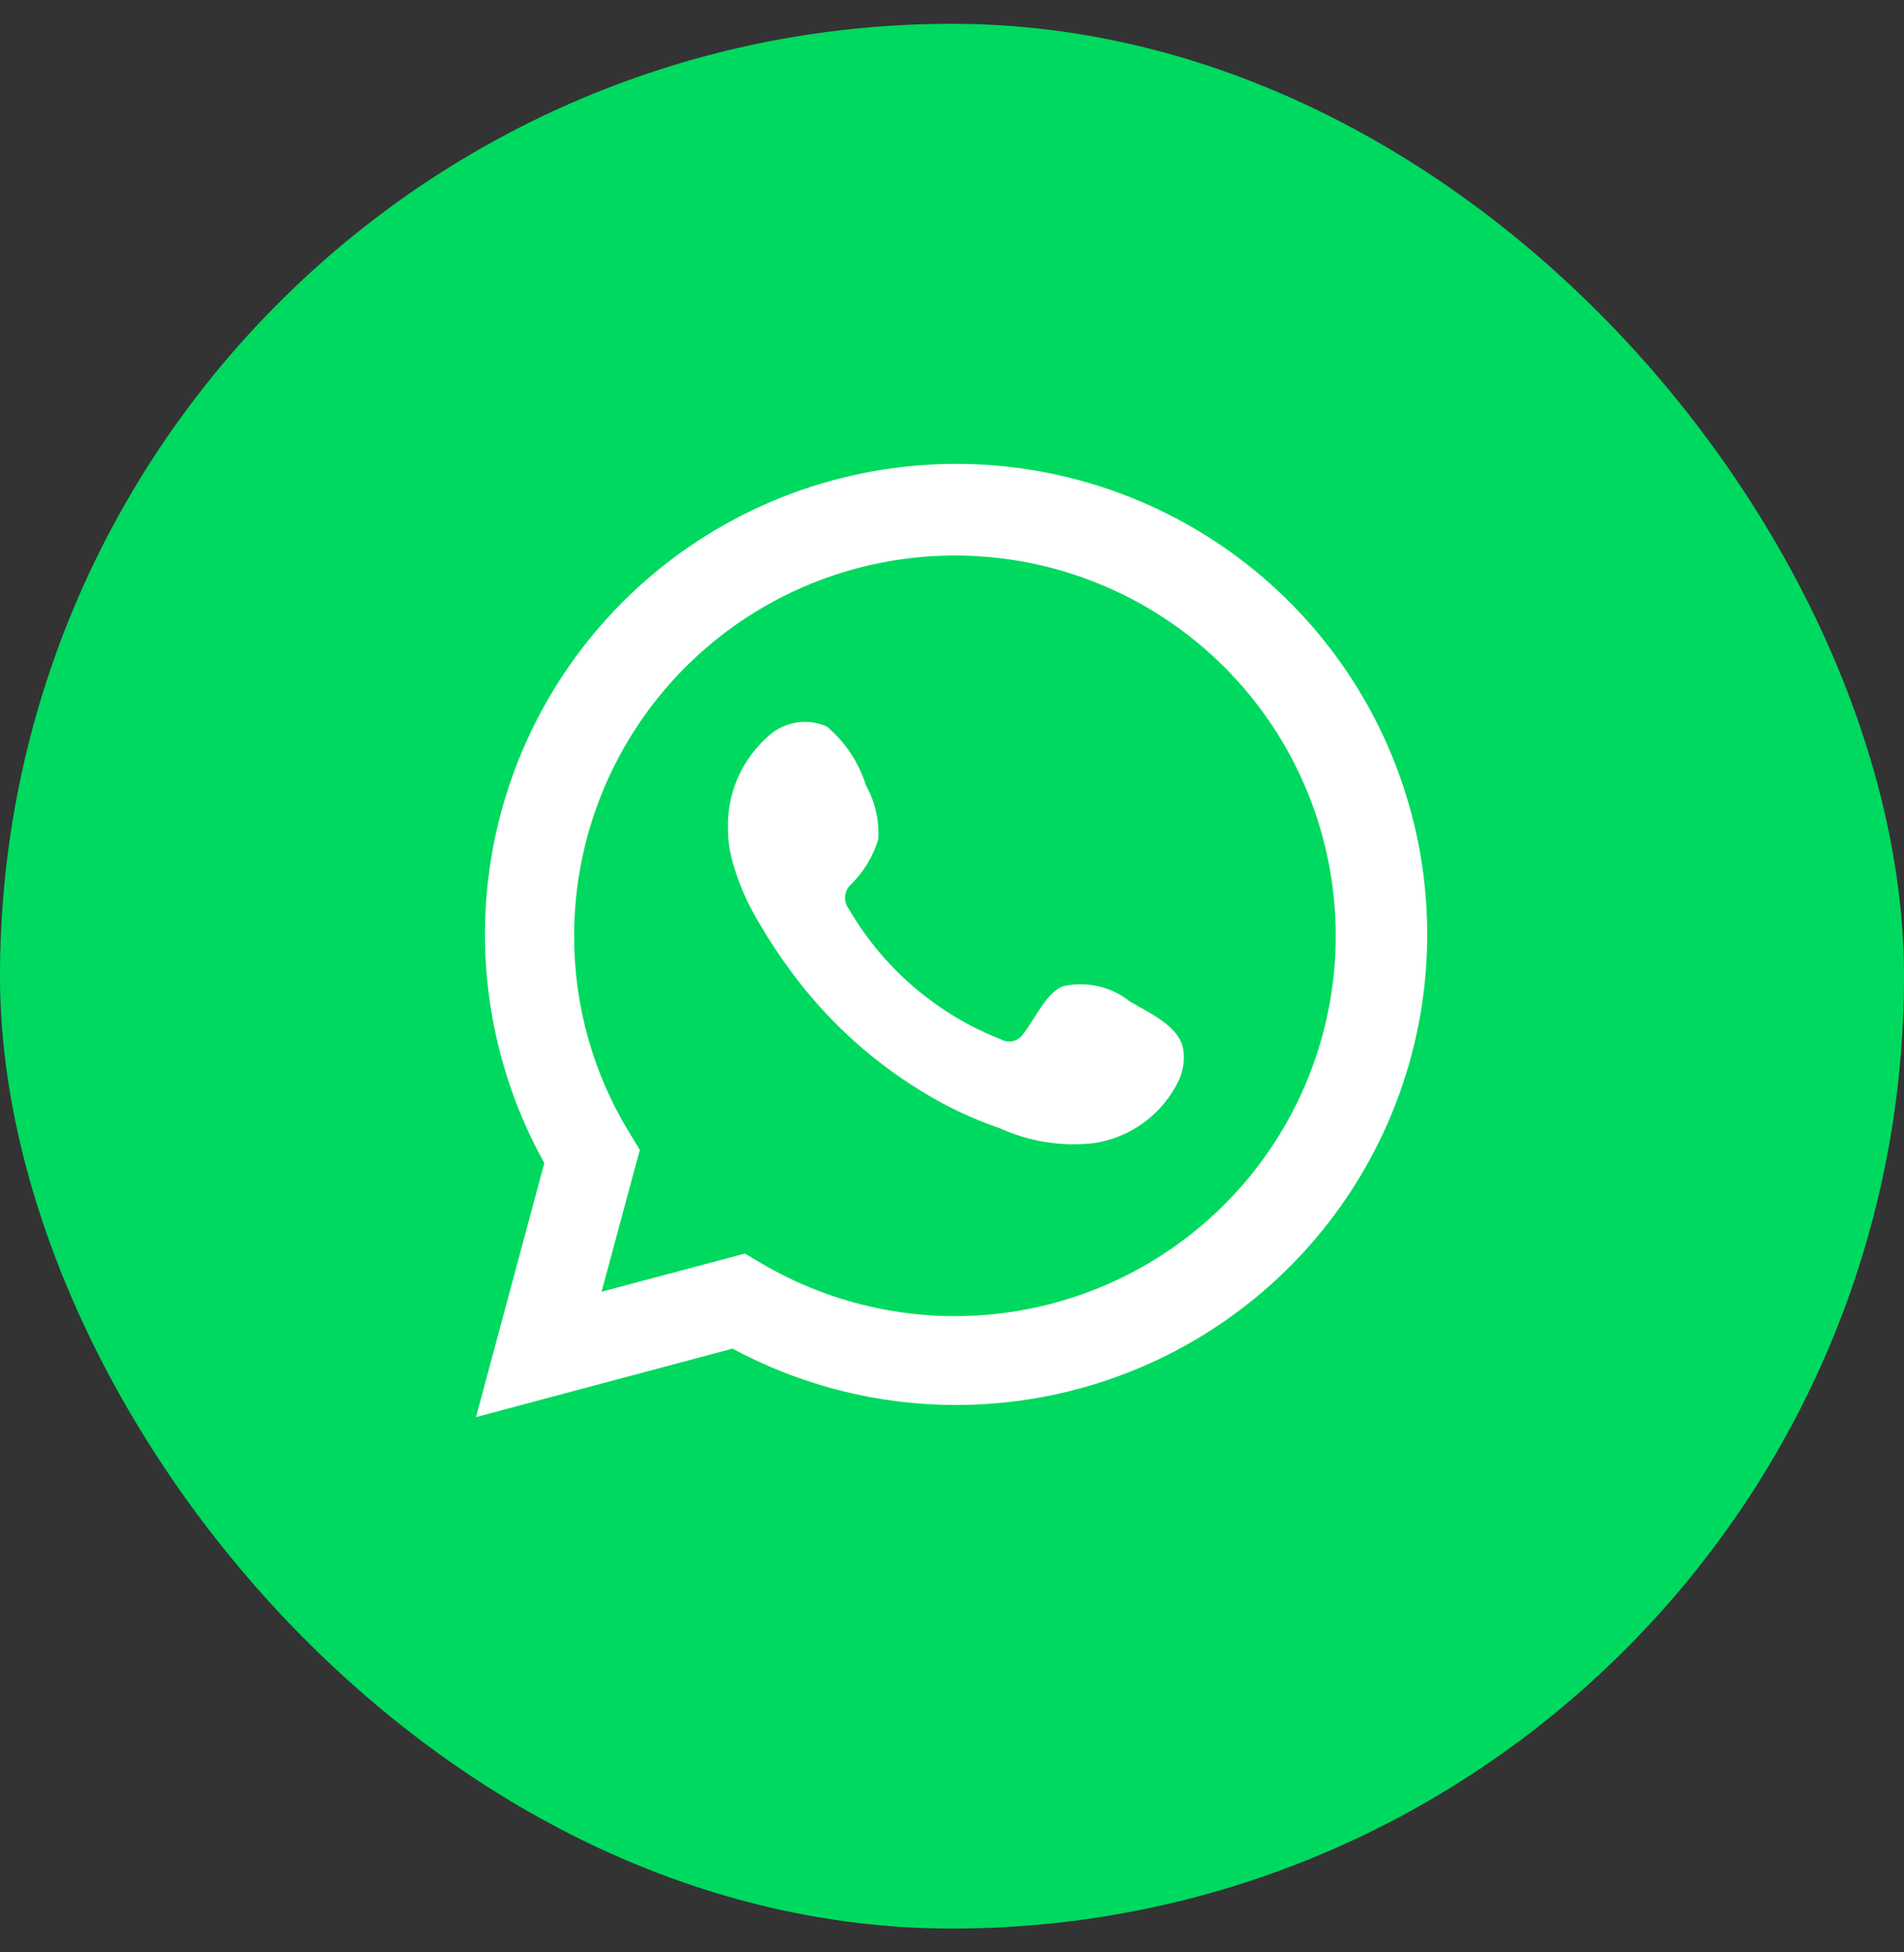
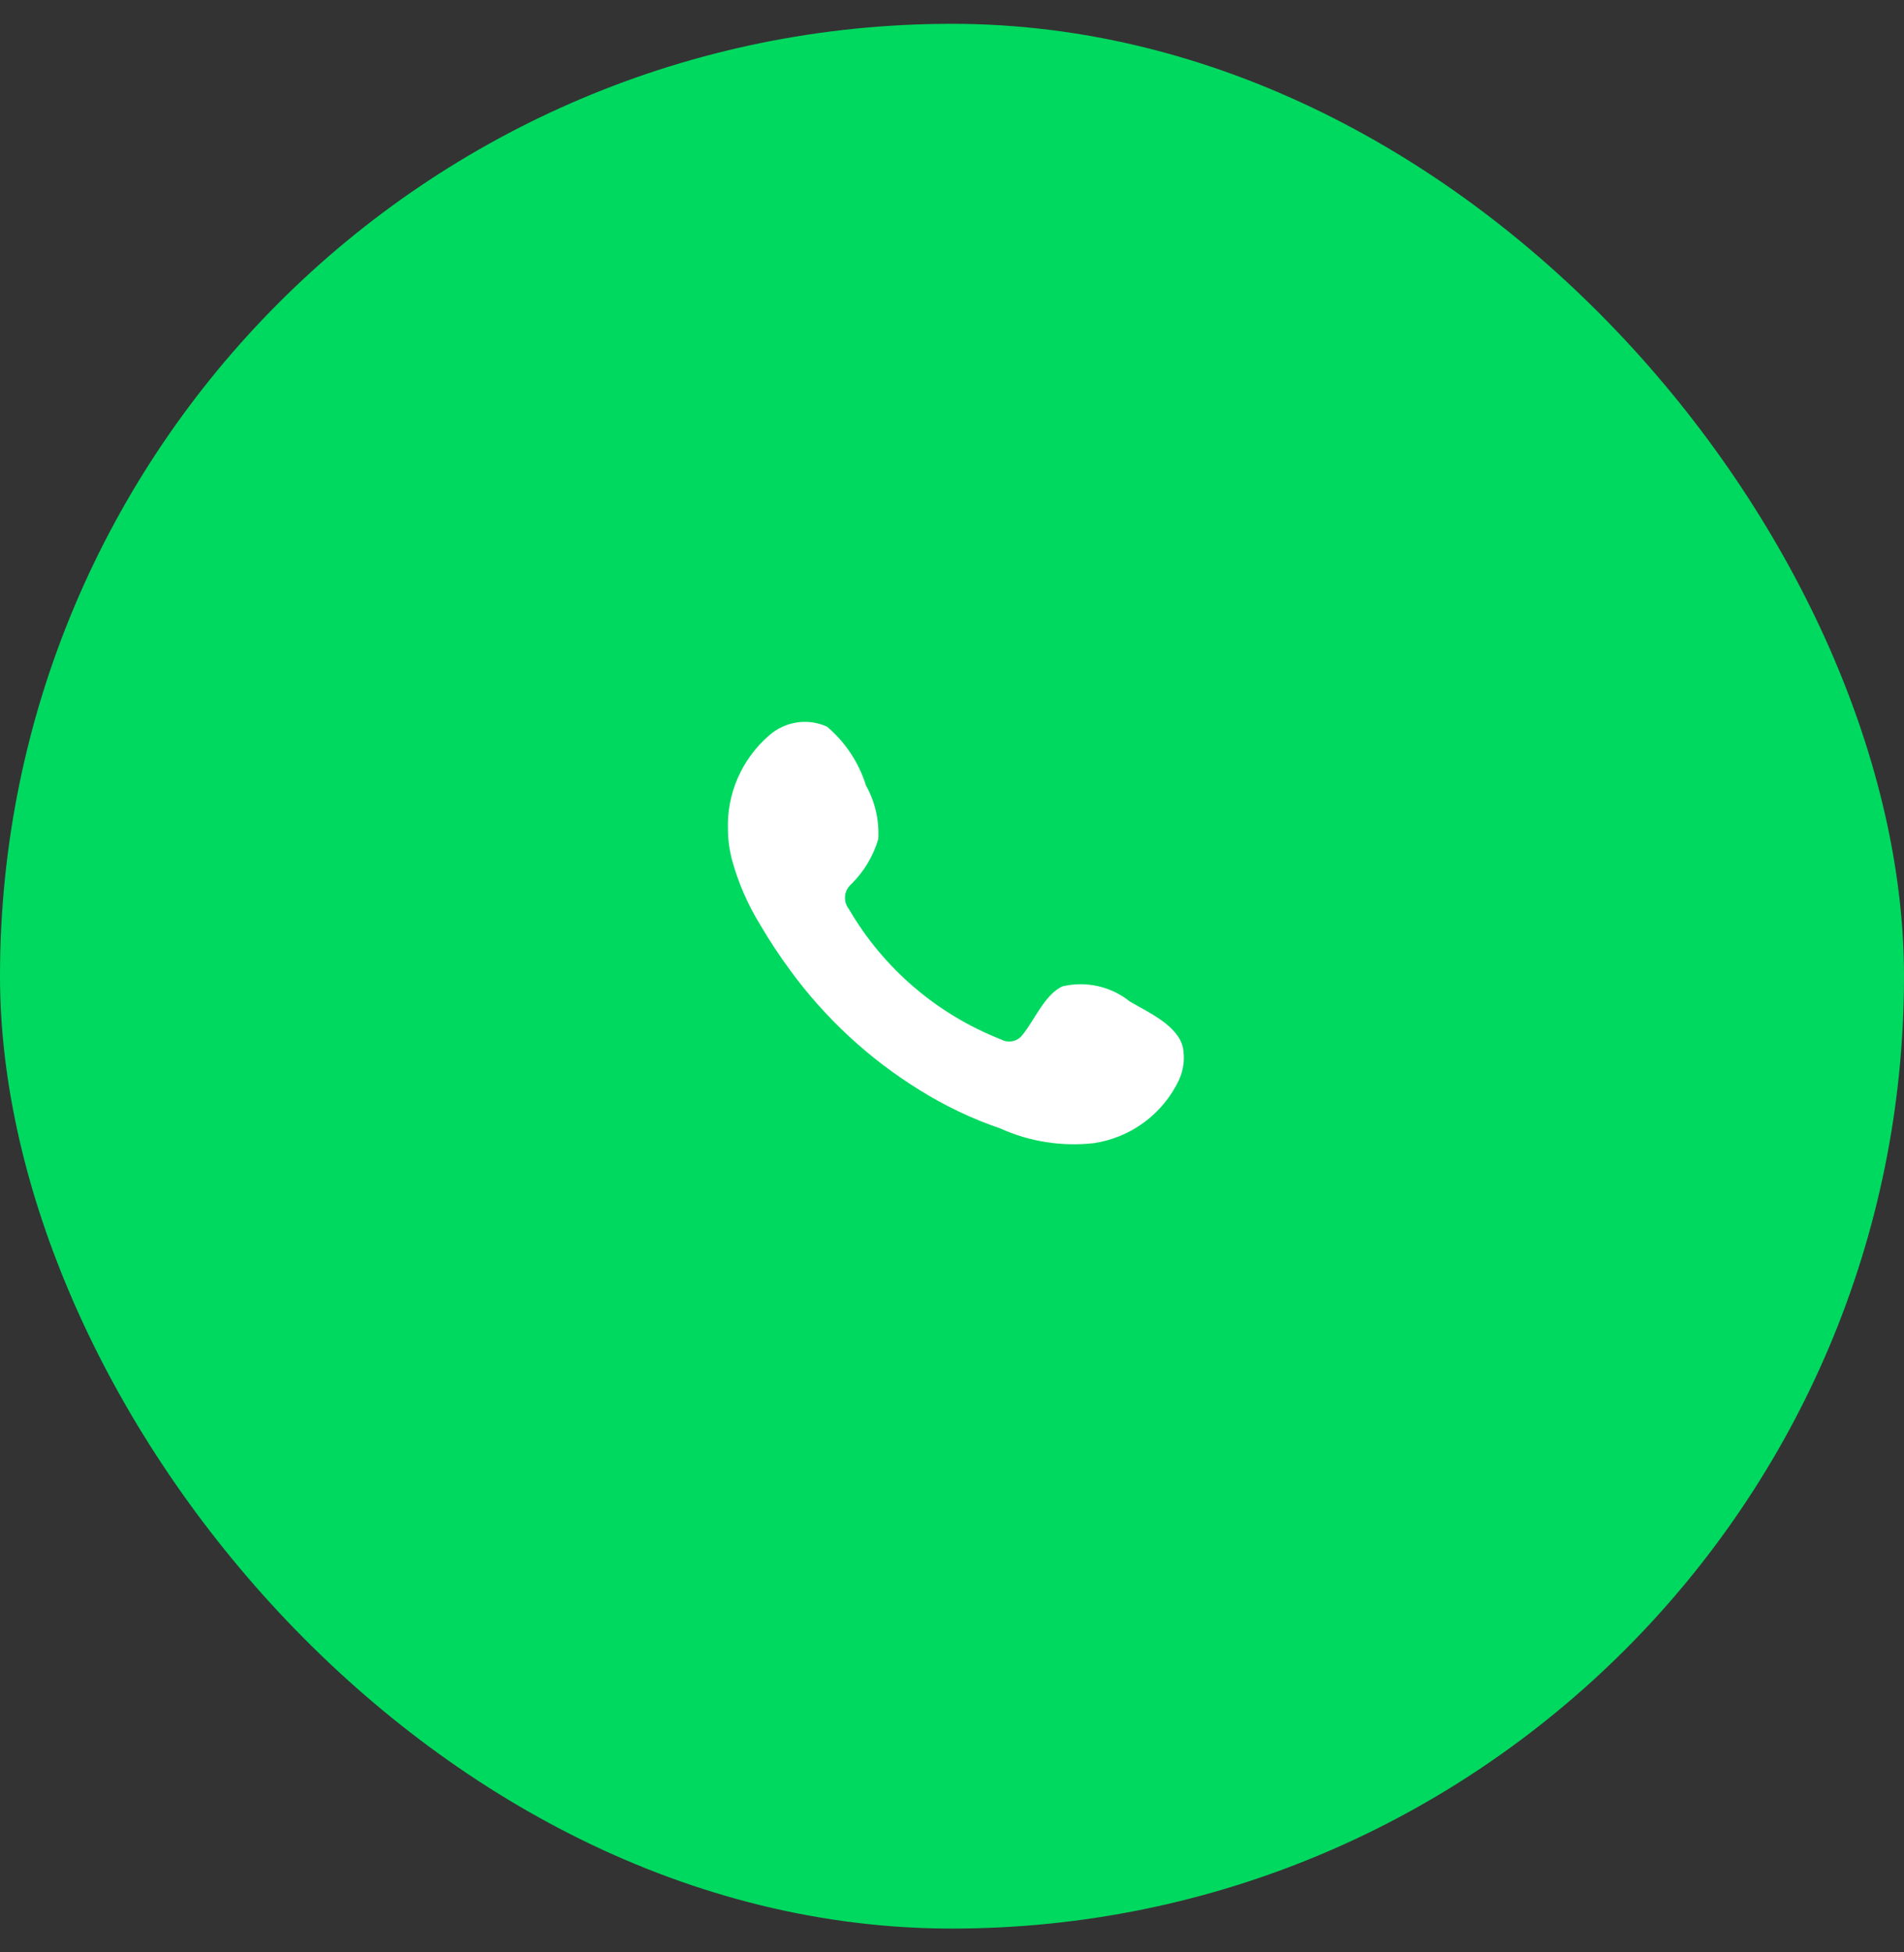
<svg xmlns="http://www.w3.org/2000/svg" width="40" height="41" viewBox="0 0 40 41" fill="none">
  <rect x="0" y="0" width="40" height="41" fill="#333333" stroke="none" />
  <rect y="0.5" width="40" height="40" rx="20" fill="#00D95F" />
-   <path d="M10 29.759L11.435 24.424C10.278 22.346 9.91 19.92 10.399 17.593C10.889 15.266 12.202 13.193 14.099 11.754C15.996 10.316 18.349 9.609 20.726 9.762C23.103 9.916 25.344 10.92 27.039 12.591C28.735 14.261 29.769 16.486 29.954 18.857C30.139 21.228 29.461 23.586 28.045 25.498C26.629 27.41 24.569 28.748 22.245 29.267C19.92 29.785 17.486 29.45 15.39 28.321L10 29.759ZM15.649 26.325L15.983 26.522C17.501 27.421 19.275 27.793 21.028 27.58C22.78 27.367 24.413 26.581 25.672 25.345C26.93 24.109 27.744 22.492 27.986 20.747C28.228 19.001 27.884 17.224 27.009 15.693C26.134 14.163 24.776 12.964 23.148 12.284C21.519 11.604 19.711 11.481 18.005 11.934C16.299 12.387 14.791 13.391 13.716 14.789C12.641 16.188 12.059 17.901 12.062 19.664C12.061 21.125 12.465 22.558 13.232 23.804L13.441 24.148L12.638 27.126L15.649 26.325Z" fill="white" />
  <path fill-rule="evenodd" clip-rule="evenodd" d="M23.739 21.034C23.544 20.877 23.315 20.766 23.07 20.71C22.826 20.654 22.571 20.655 22.327 20.712C21.96 20.865 21.723 21.44 21.485 21.727C21.435 21.797 21.362 21.845 21.279 21.863C21.195 21.882 21.108 21.87 21.033 21.829C19.689 21.303 18.562 20.339 17.836 19.094C17.774 19.016 17.744 18.917 17.754 18.818C17.763 18.719 17.811 18.628 17.887 18.564C18.151 18.302 18.346 17.978 18.451 17.622C18.475 17.229 18.385 16.837 18.192 16.494C18.042 16.012 17.758 15.584 17.372 15.258C17.174 15.169 16.953 15.139 16.738 15.172C16.522 15.205 16.321 15.3 16.158 15.444C15.875 15.688 15.651 15.992 15.501 16.334C15.351 16.675 15.28 17.046 15.293 17.419C15.294 17.628 15.321 17.836 15.373 18.039C15.504 18.526 15.706 18.992 15.971 19.421C16.163 19.749 16.373 20.068 16.599 20.374C17.333 21.38 18.256 22.234 19.316 22.889C19.848 23.222 20.417 23.493 21.011 23.696C21.628 23.975 22.309 24.082 22.982 24.006C23.366 23.948 23.729 23.797 24.041 23.566C24.352 23.335 24.602 23.031 24.768 22.681C24.865 22.469 24.895 22.233 24.852 22.004C24.751 21.536 24.124 21.259 23.739 21.034Z" fill="white" />
</svg>